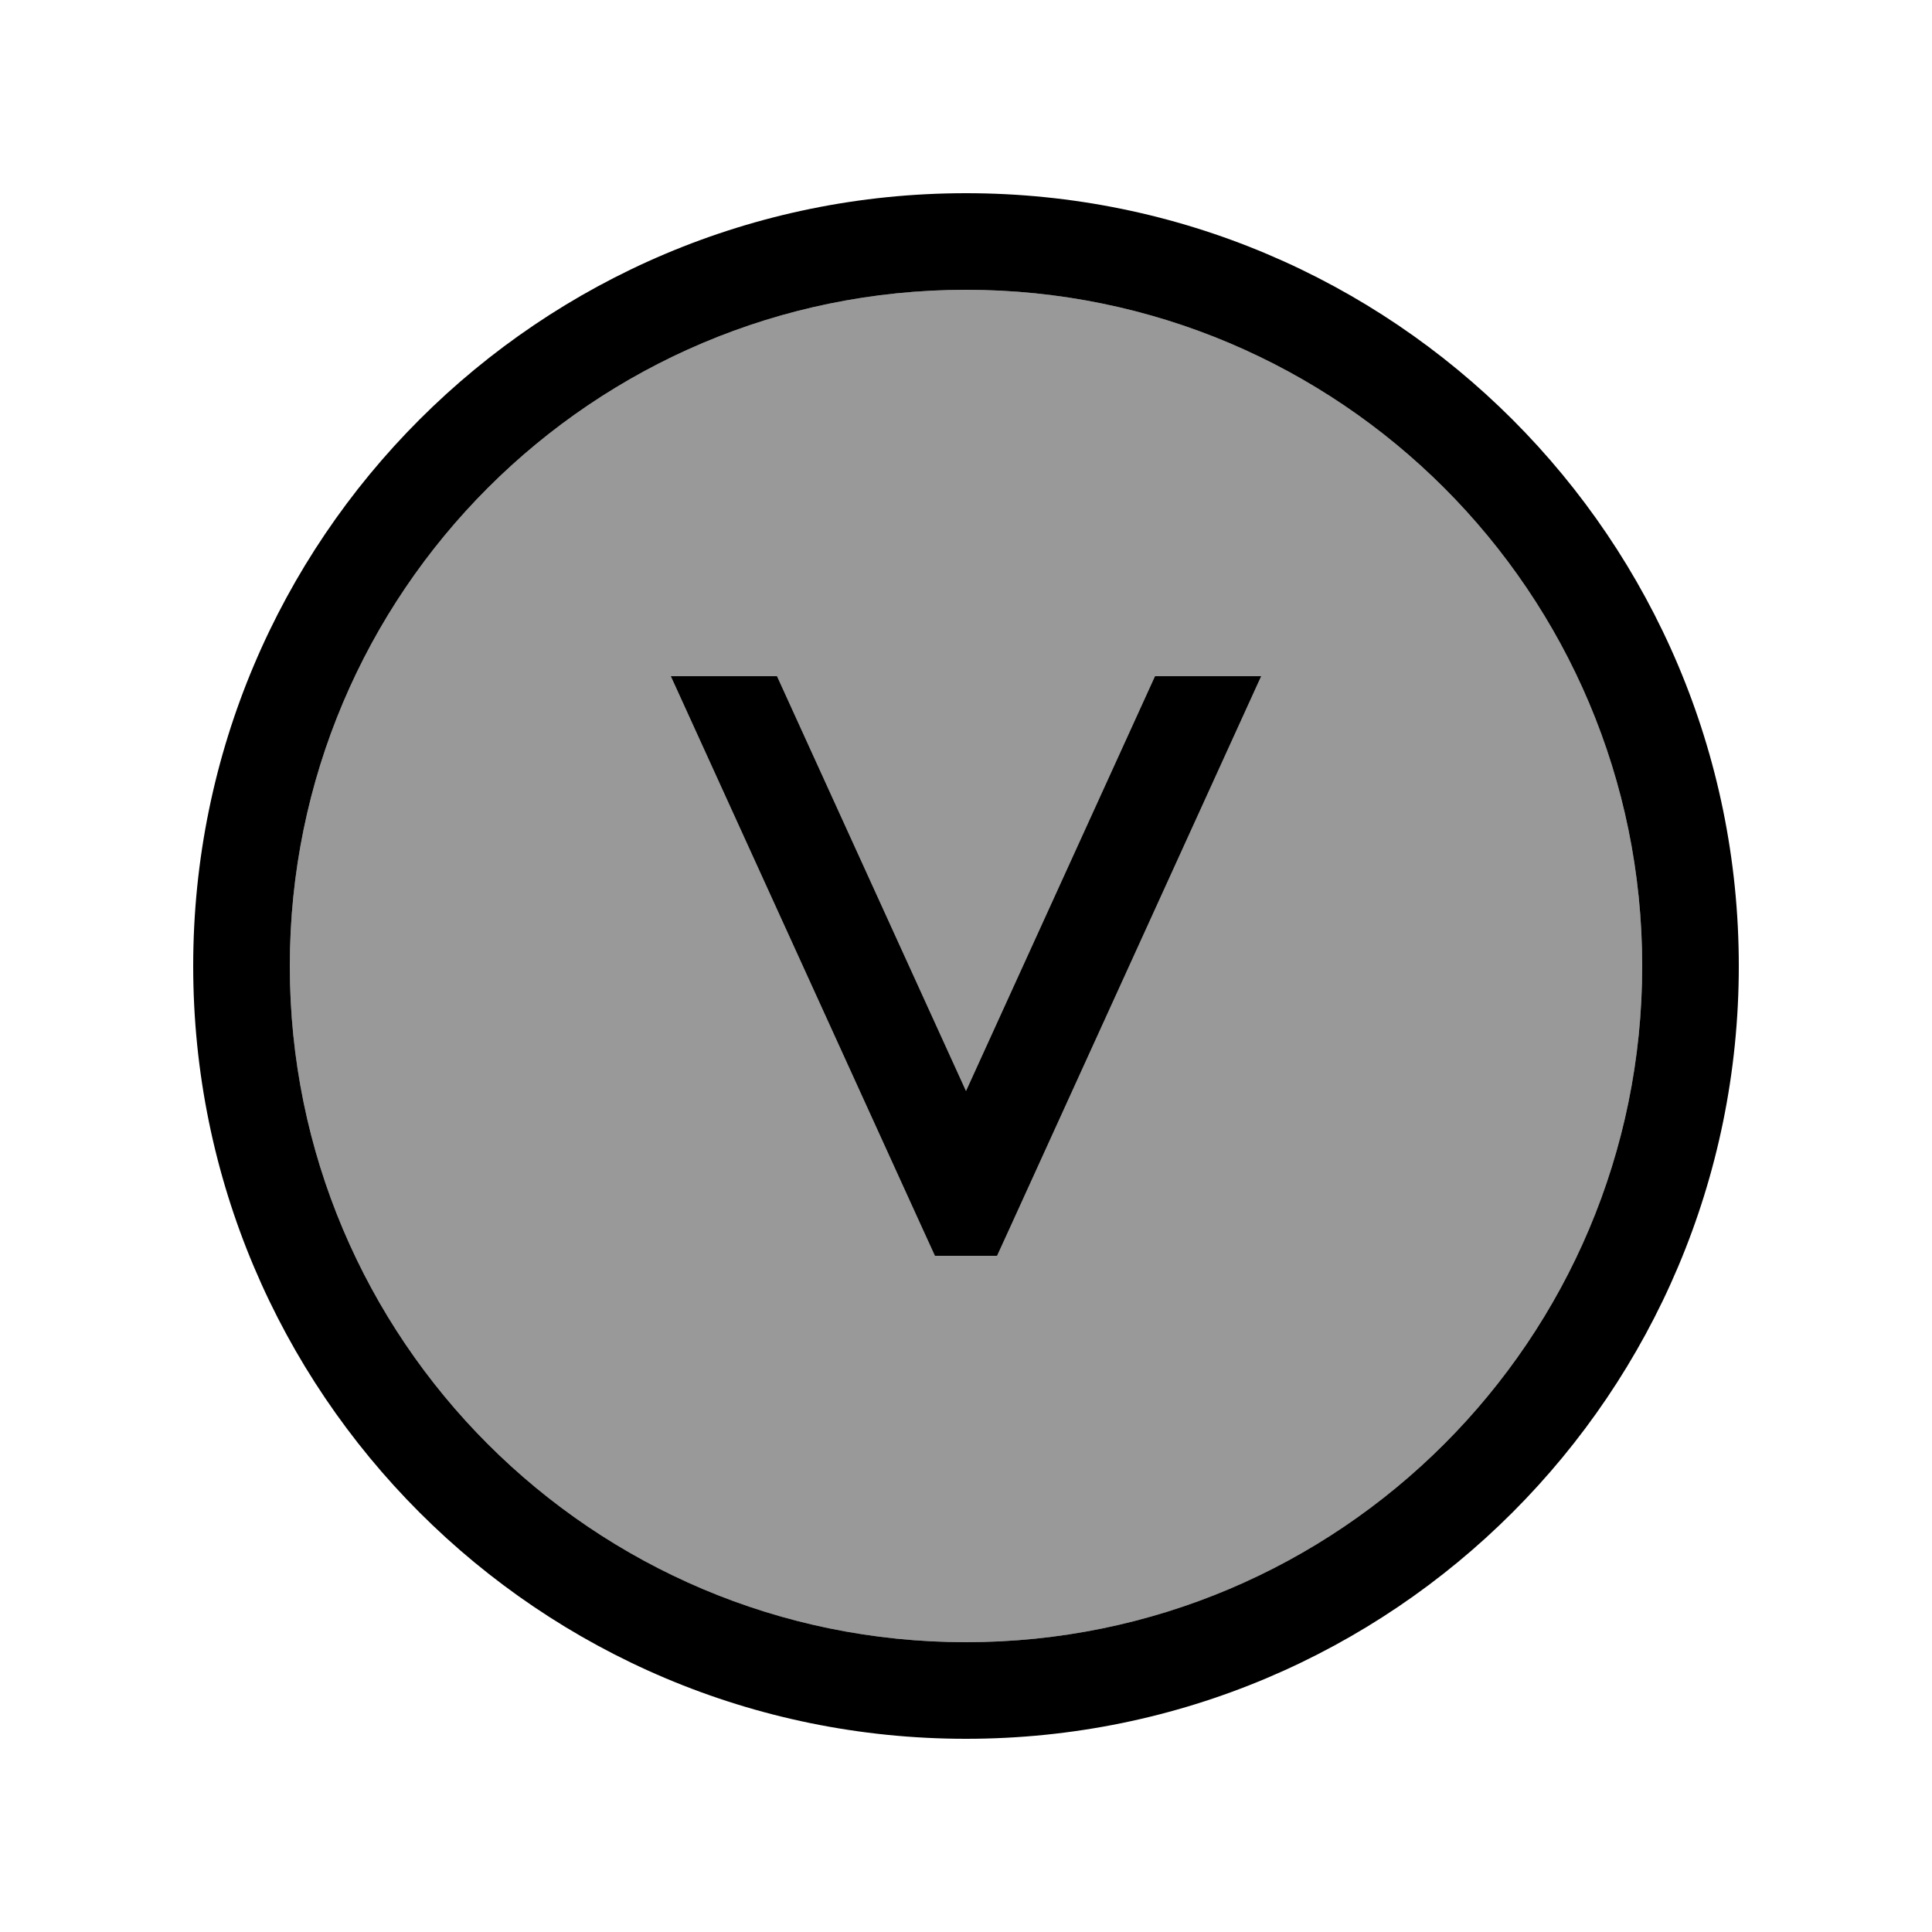
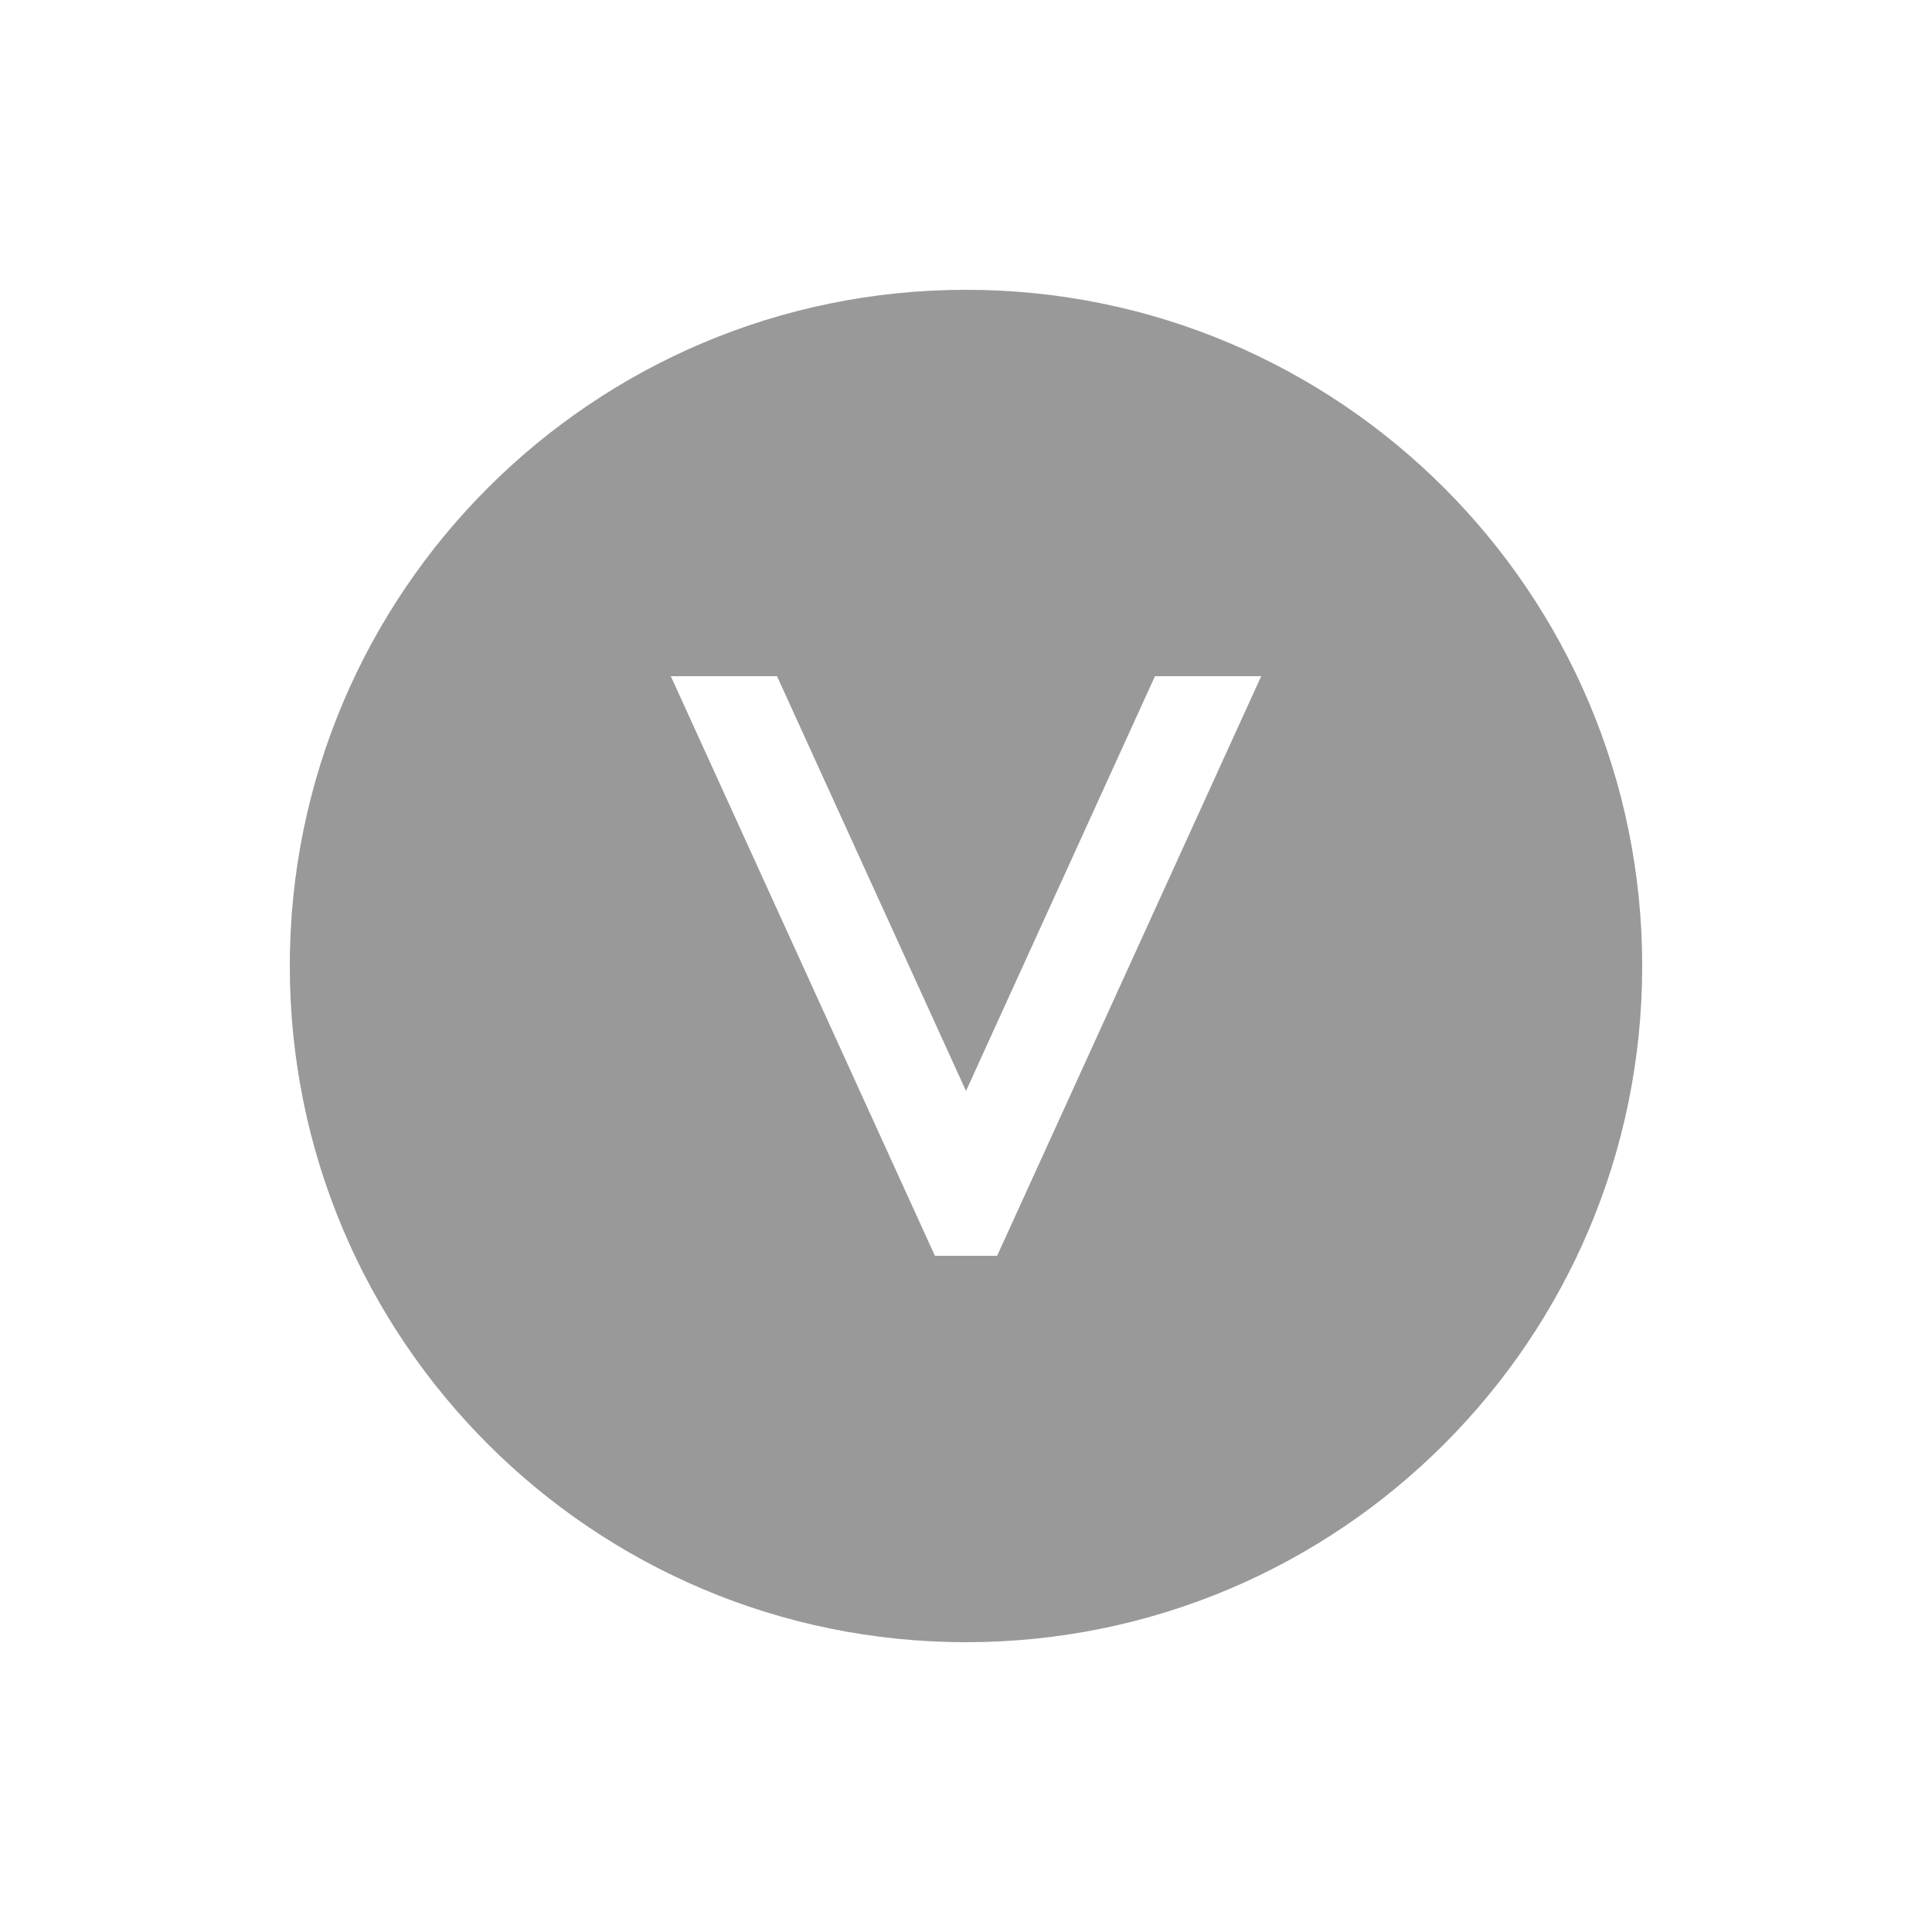
<svg xmlns="http://www.w3.org/2000/svg" viewBox="0 0 640 640">
-   <path opacity=".4" fill="currentColor" d="M96 320C96 443.7 196.3 544 320 544C443.7 544 544 443.7 544 320C544 196.3 443.7 96 320 96C196.3 96 96 196.3 96 320zM222.2 224L257.4 224L320 361.4L382.6 224L417.8 224L416.6 226.6L334.6 406.6L330.3 416L309.7 416L305.4 406.6L223.4 226.6L222.2 224z" />
-   <path fill="currentColor" d="M320 96C443.7 96 544 196.3 544 320C544 443.7 443.7 544 320 544C196.3 544 96 443.7 96 320C96 196.3 196.3 96 320 96zM320 576C461.4 576 576 461.4 576 320C576 178.6 461.4 64 320 64C178.6 64 64 178.6 64 320C64 461.4 178.6 576 320 576zM223.4 226.6L305.4 406.6L309.7 416L330.3 416L334.6 406.6L416.6 226.6L417.8 224L382.6 224L320 361.4L257.4 224L222.2 224L223.4 226.6z" />
+   <path opacity=".4" fill="currentColor" d="M96 320C96 443.7 196.3 544 320 544C443.7 544 544 443.7 544 320C544 196.3 443.7 96 320 96C196.3 96 96 196.3 96 320zM222.2 224L257.4 224L320 361.4L382.6 224L417.8 224L416.6 226.6L334.6 406.6L330.3 416L309.7 416L223.4 226.6L222.2 224z" />
</svg>